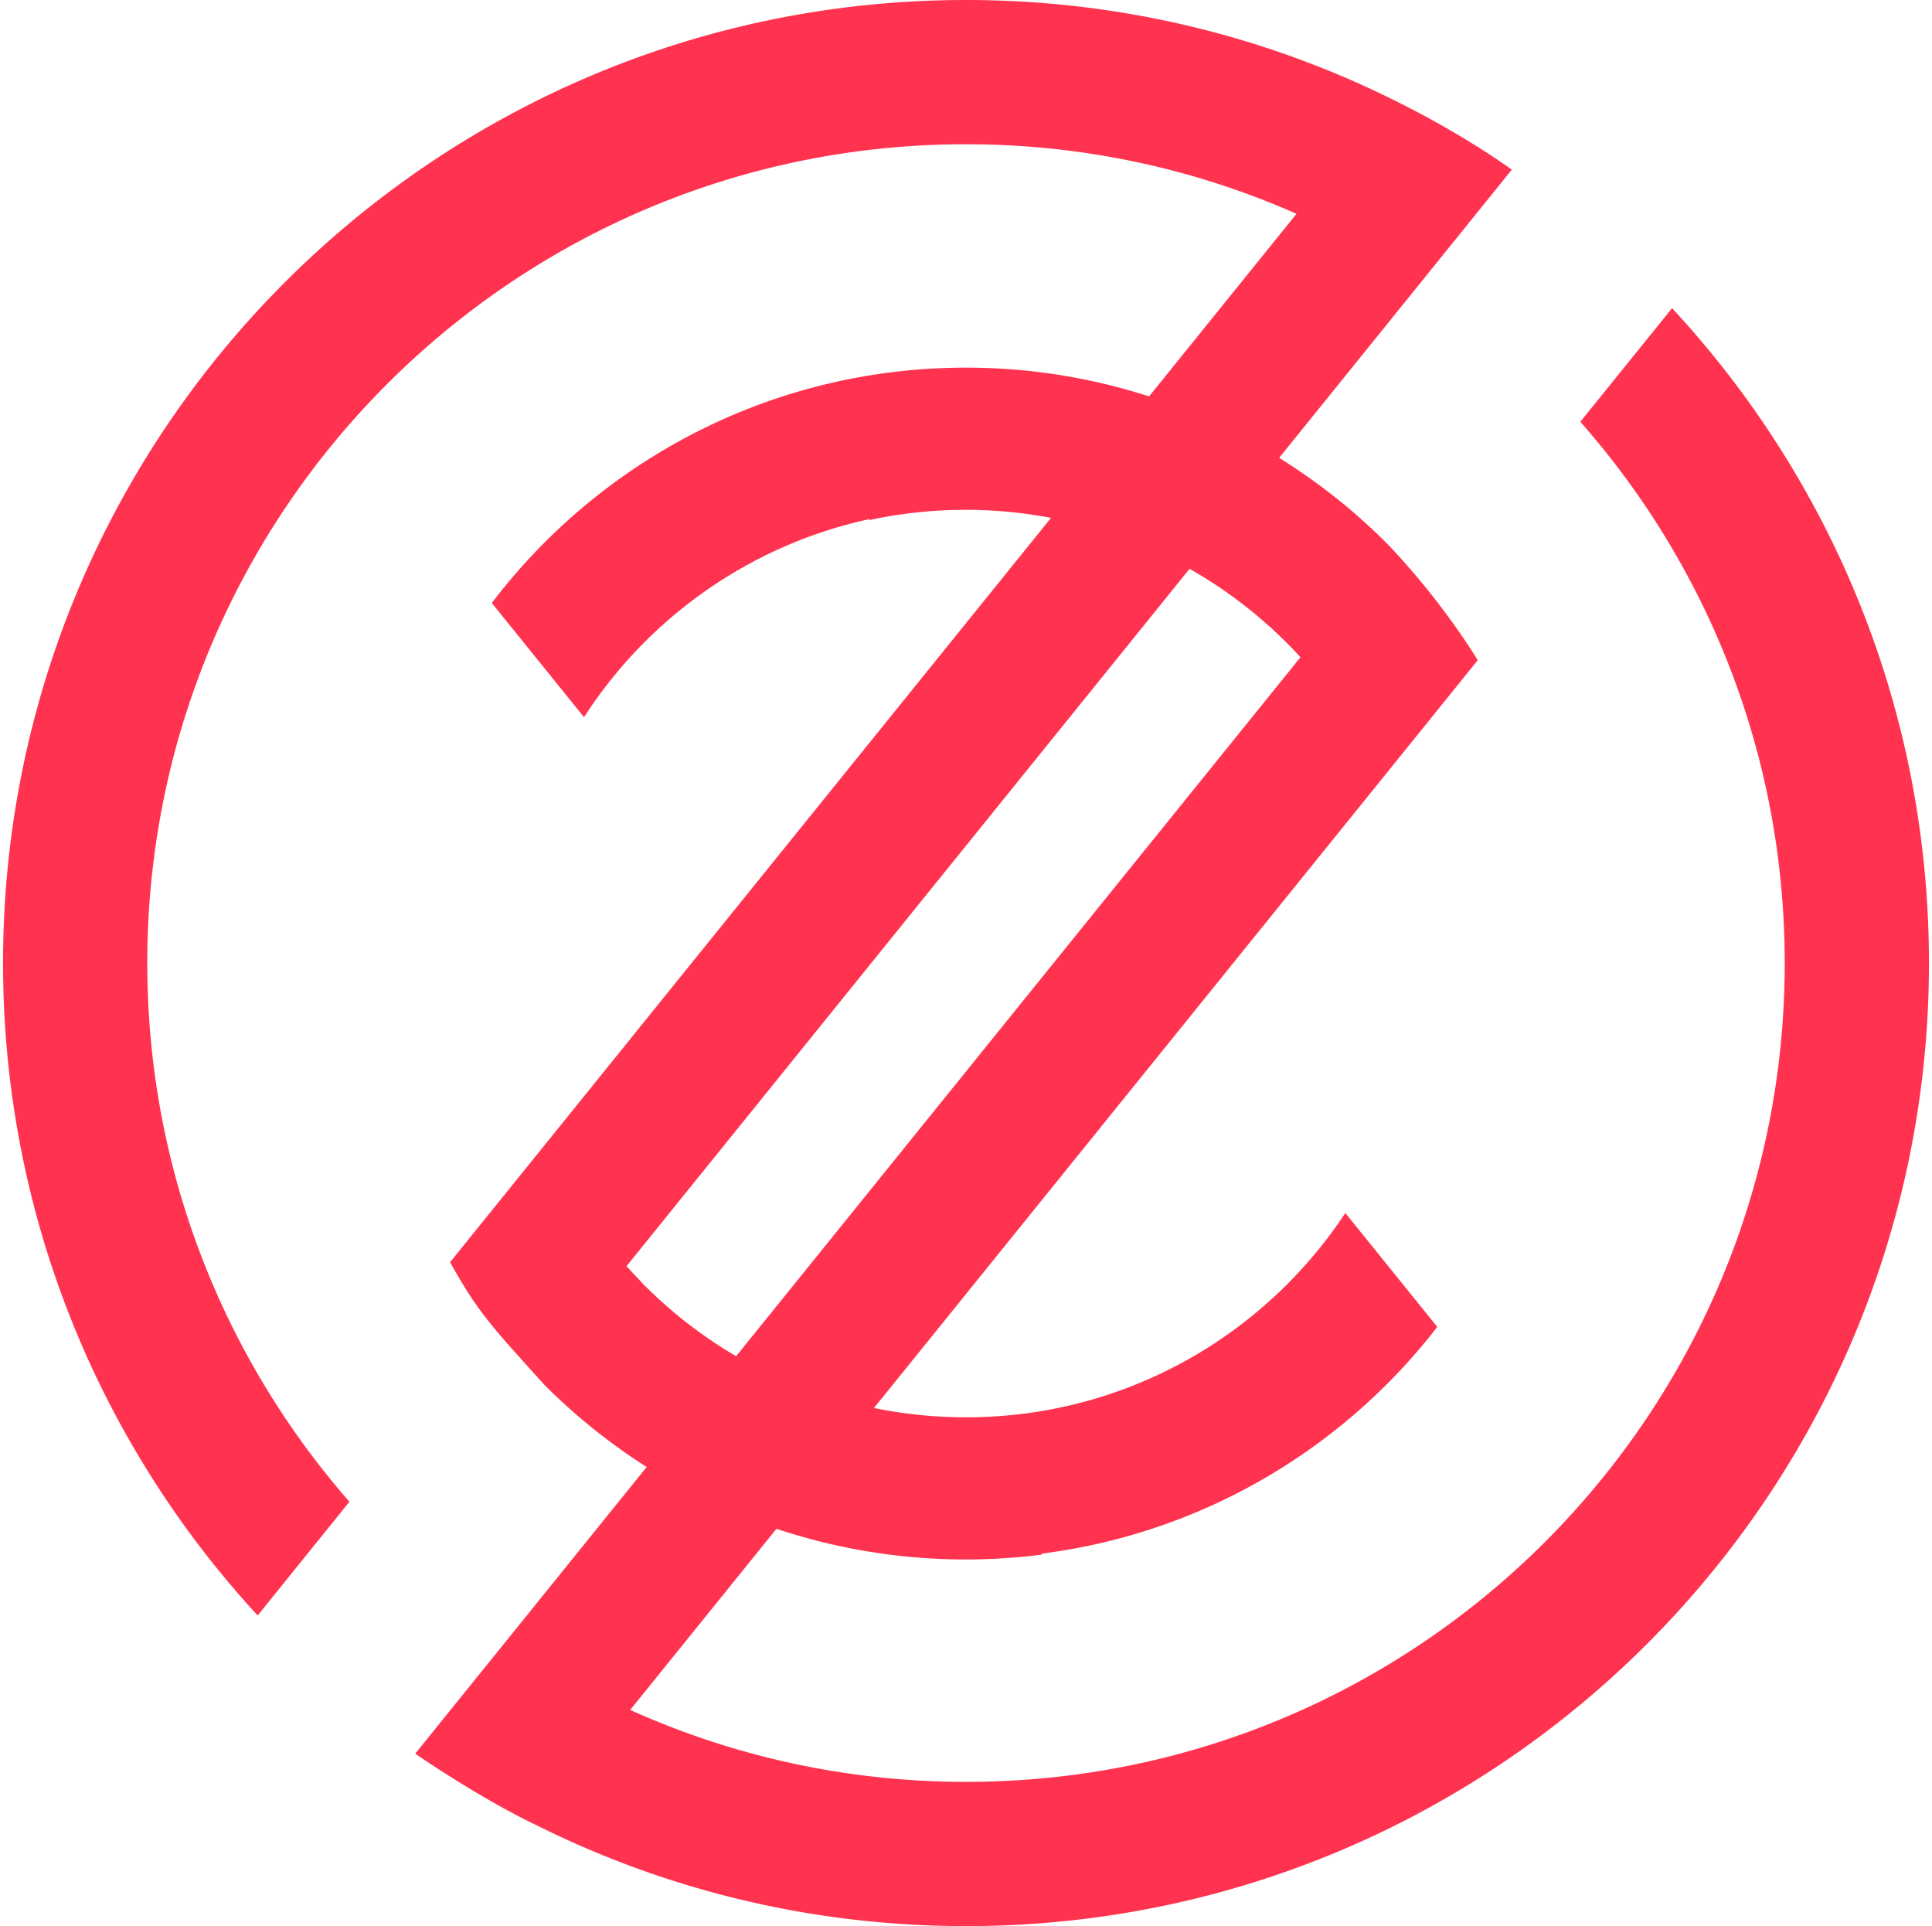
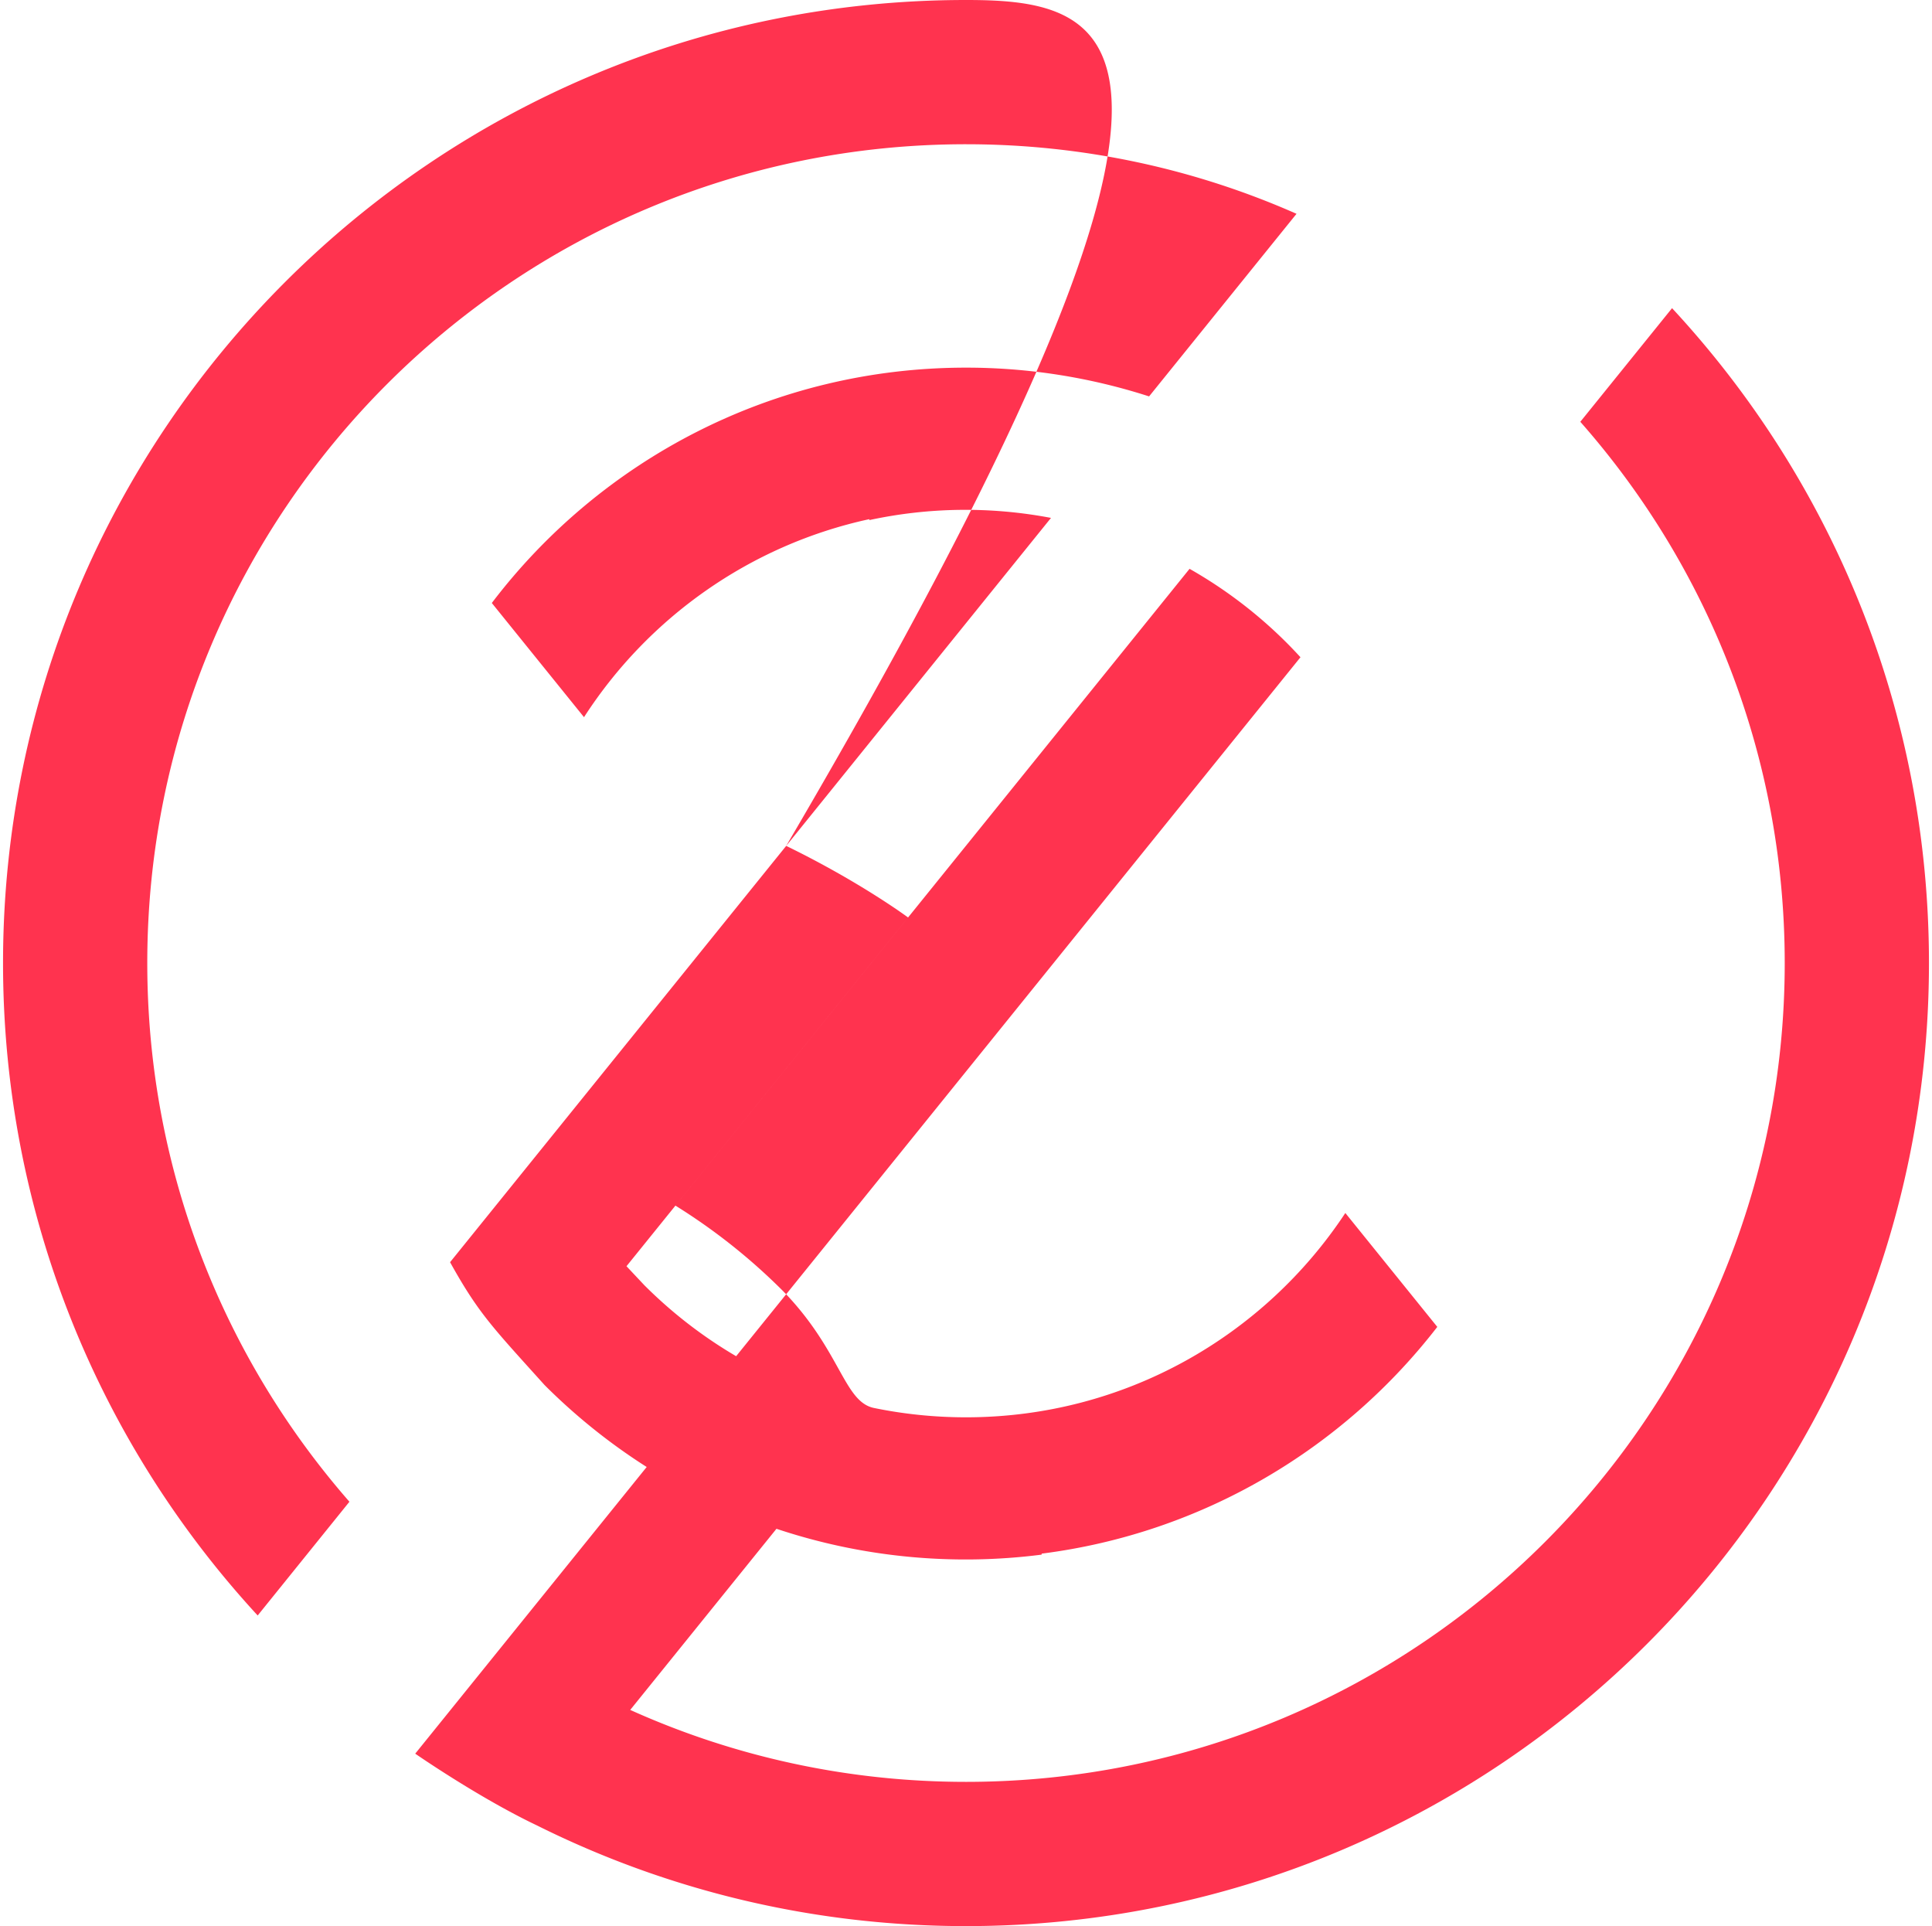
<svg xmlns="http://www.w3.org/2000/svg" width="318" height="317">
-   <path d="M106.067 211.532l-2.948-3.137 92.678-114.778c5.725 3.25 11.117 7.306 15.998 12.187a76.61 76.61 0 0 1 2.258 2.365l-92.886 115.036c-5.391-3.16-10.474-7.049-15.099-11.673M275.214 50.718l-15.1 18.701c20.941 23.749 33.645 54.929 33.645 89.082 0 74.425-60.333 134.759-134.759 134.759-19.7 0-38.403-4.243-55.268-11.841l24.071-29.811c14.088 4.706 29.033 6.125 43.639 4.256l.018-.166c26.434-3.355 49.588-17.234 65.113-37.318l-15.136-18.745c-13.374 20.259-36.345 33.626-62.437 33.626-5.188 0-10.253-.53-15.143-1.535l99.371-123.065s-5.423-9.151-14.461-18.717l-.549-.565c-5.452-5.455-11.394-10.124-17.676-14.025l38.291-47.423s-7.861-5.84-20.059-11.781C207.722 5.81 184.042 0 159.001 0 71.464 0 .5 70.962.5 158.5c0 41.426 15.892 79.138 41.913 107.376l15.102-18.718c-20.718-23.696-33.273-54.71-33.273-88.658 0-74.426 60.333-134.761 134.759-134.761 19.361 0 37.763 4.095 54.402 11.449L189.136 65.24a97.93 97.93 0 0 0-30.135-4.733c-31.851 0-60.152 15.196-78.051 38.735l15.176 18.793c10.555-16.365 27.328-28.337 46.974-32.593l-.016.154c9.84-2.123 20.025-2.242 29.906-.359L74.08 207.734c4.694 8.437 6.935 10.645 15.56 20.225 5.202 5.201 10.843 9.691 16.803 13.479L68.344 288.62s10.44 7.245 20.036 11.811C109.644 311.033 133.626 317 159.001 317c87.537 0 158.499-70.962 158.499-158.5 0-41.625-16.045-79.5-42.286-107.782" fill="#ff334f" fill-rule="evenodd" />
+   <path d="M106.067 211.532l-2.948-3.137 92.678-114.778c5.725 3.25 11.117 7.306 15.998 12.187a76.61 76.61 0 0 1 2.258 2.365l-92.886 115.036c-5.391-3.16-10.474-7.049-15.099-11.673M275.214 50.718l-15.1 18.701c20.941 23.749 33.645 54.929 33.645 89.082 0 74.425-60.333 134.759-134.759 134.759-19.7 0-38.403-4.243-55.268-11.841l24.071-29.811c14.088 4.706 29.033 6.125 43.639 4.256l.018-.166c26.434-3.355 49.588-17.234 65.113-37.318l-15.136-18.745c-13.374 20.259-36.345 33.626-62.437 33.626-5.188 0-10.253-.53-15.143-1.535s-5.423-9.151-14.461-18.717l-.549-.565c-5.452-5.455-11.394-10.124-17.676-14.025l38.291-47.423s-7.861-5.84-20.059-11.781C207.722 5.81 184.042 0 159.001 0 71.464 0 .5 70.962.5 158.5c0 41.426 15.892 79.138 41.913 107.376l15.102-18.718c-20.718-23.696-33.273-54.71-33.273-88.658 0-74.426 60.333-134.761 134.759-134.761 19.361 0 37.763 4.095 54.402 11.449L189.136 65.24a97.93 97.93 0 0 0-30.135-4.733c-31.851 0-60.152 15.196-78.051 38.735l15.176 18.793c10.555-16.365 27.328-28.337 46.974-32.593l-.016.154c9.84-2.123 20.025-2.242 29.906-.359L74.08 207.734c4.694 8.437 6.935 10.645 15.56 20.225 5.202 5.201 10.843 9.691 16.803 13.479L68.344 288.62s10.44 7.245 20.036 11.811C109.644 311.033 133.626 317 159.001 317c87.537 0 158.499-70.962 158.499-158.5 0-41.625-16.045-79.5-42.286-107.782" fill="#ff334f" fill-rule="evenodd" />
</svg>